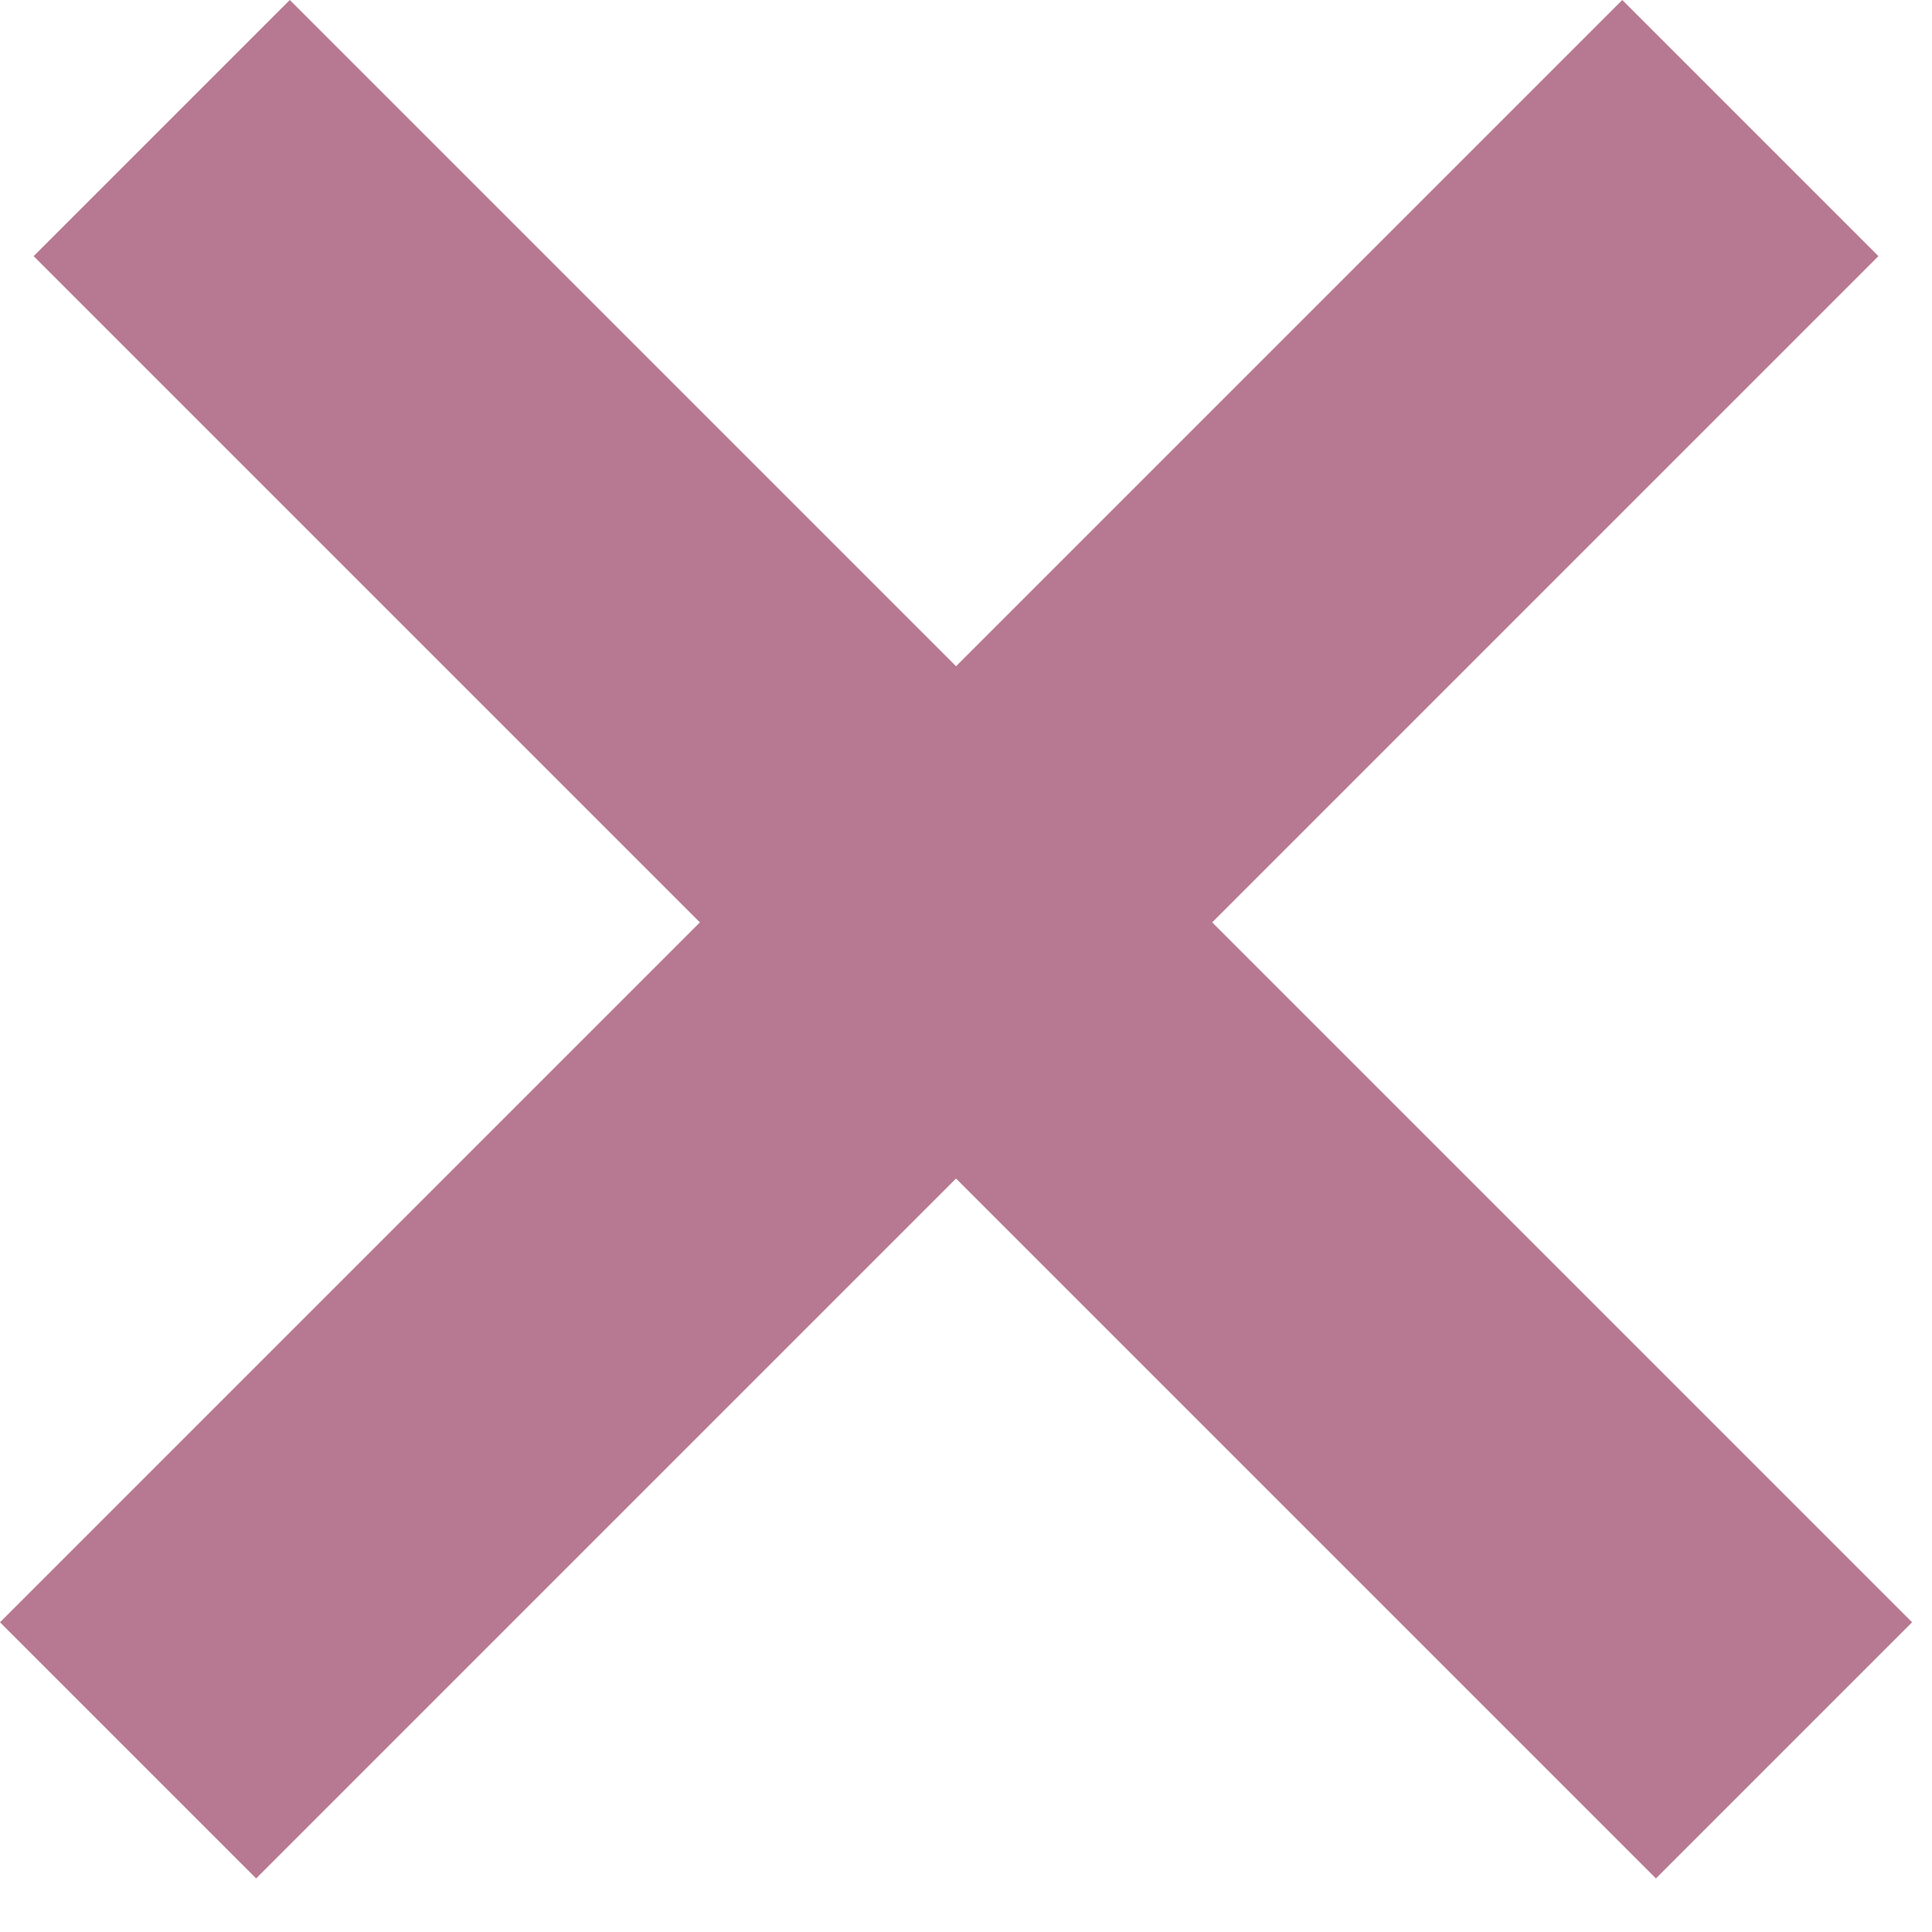
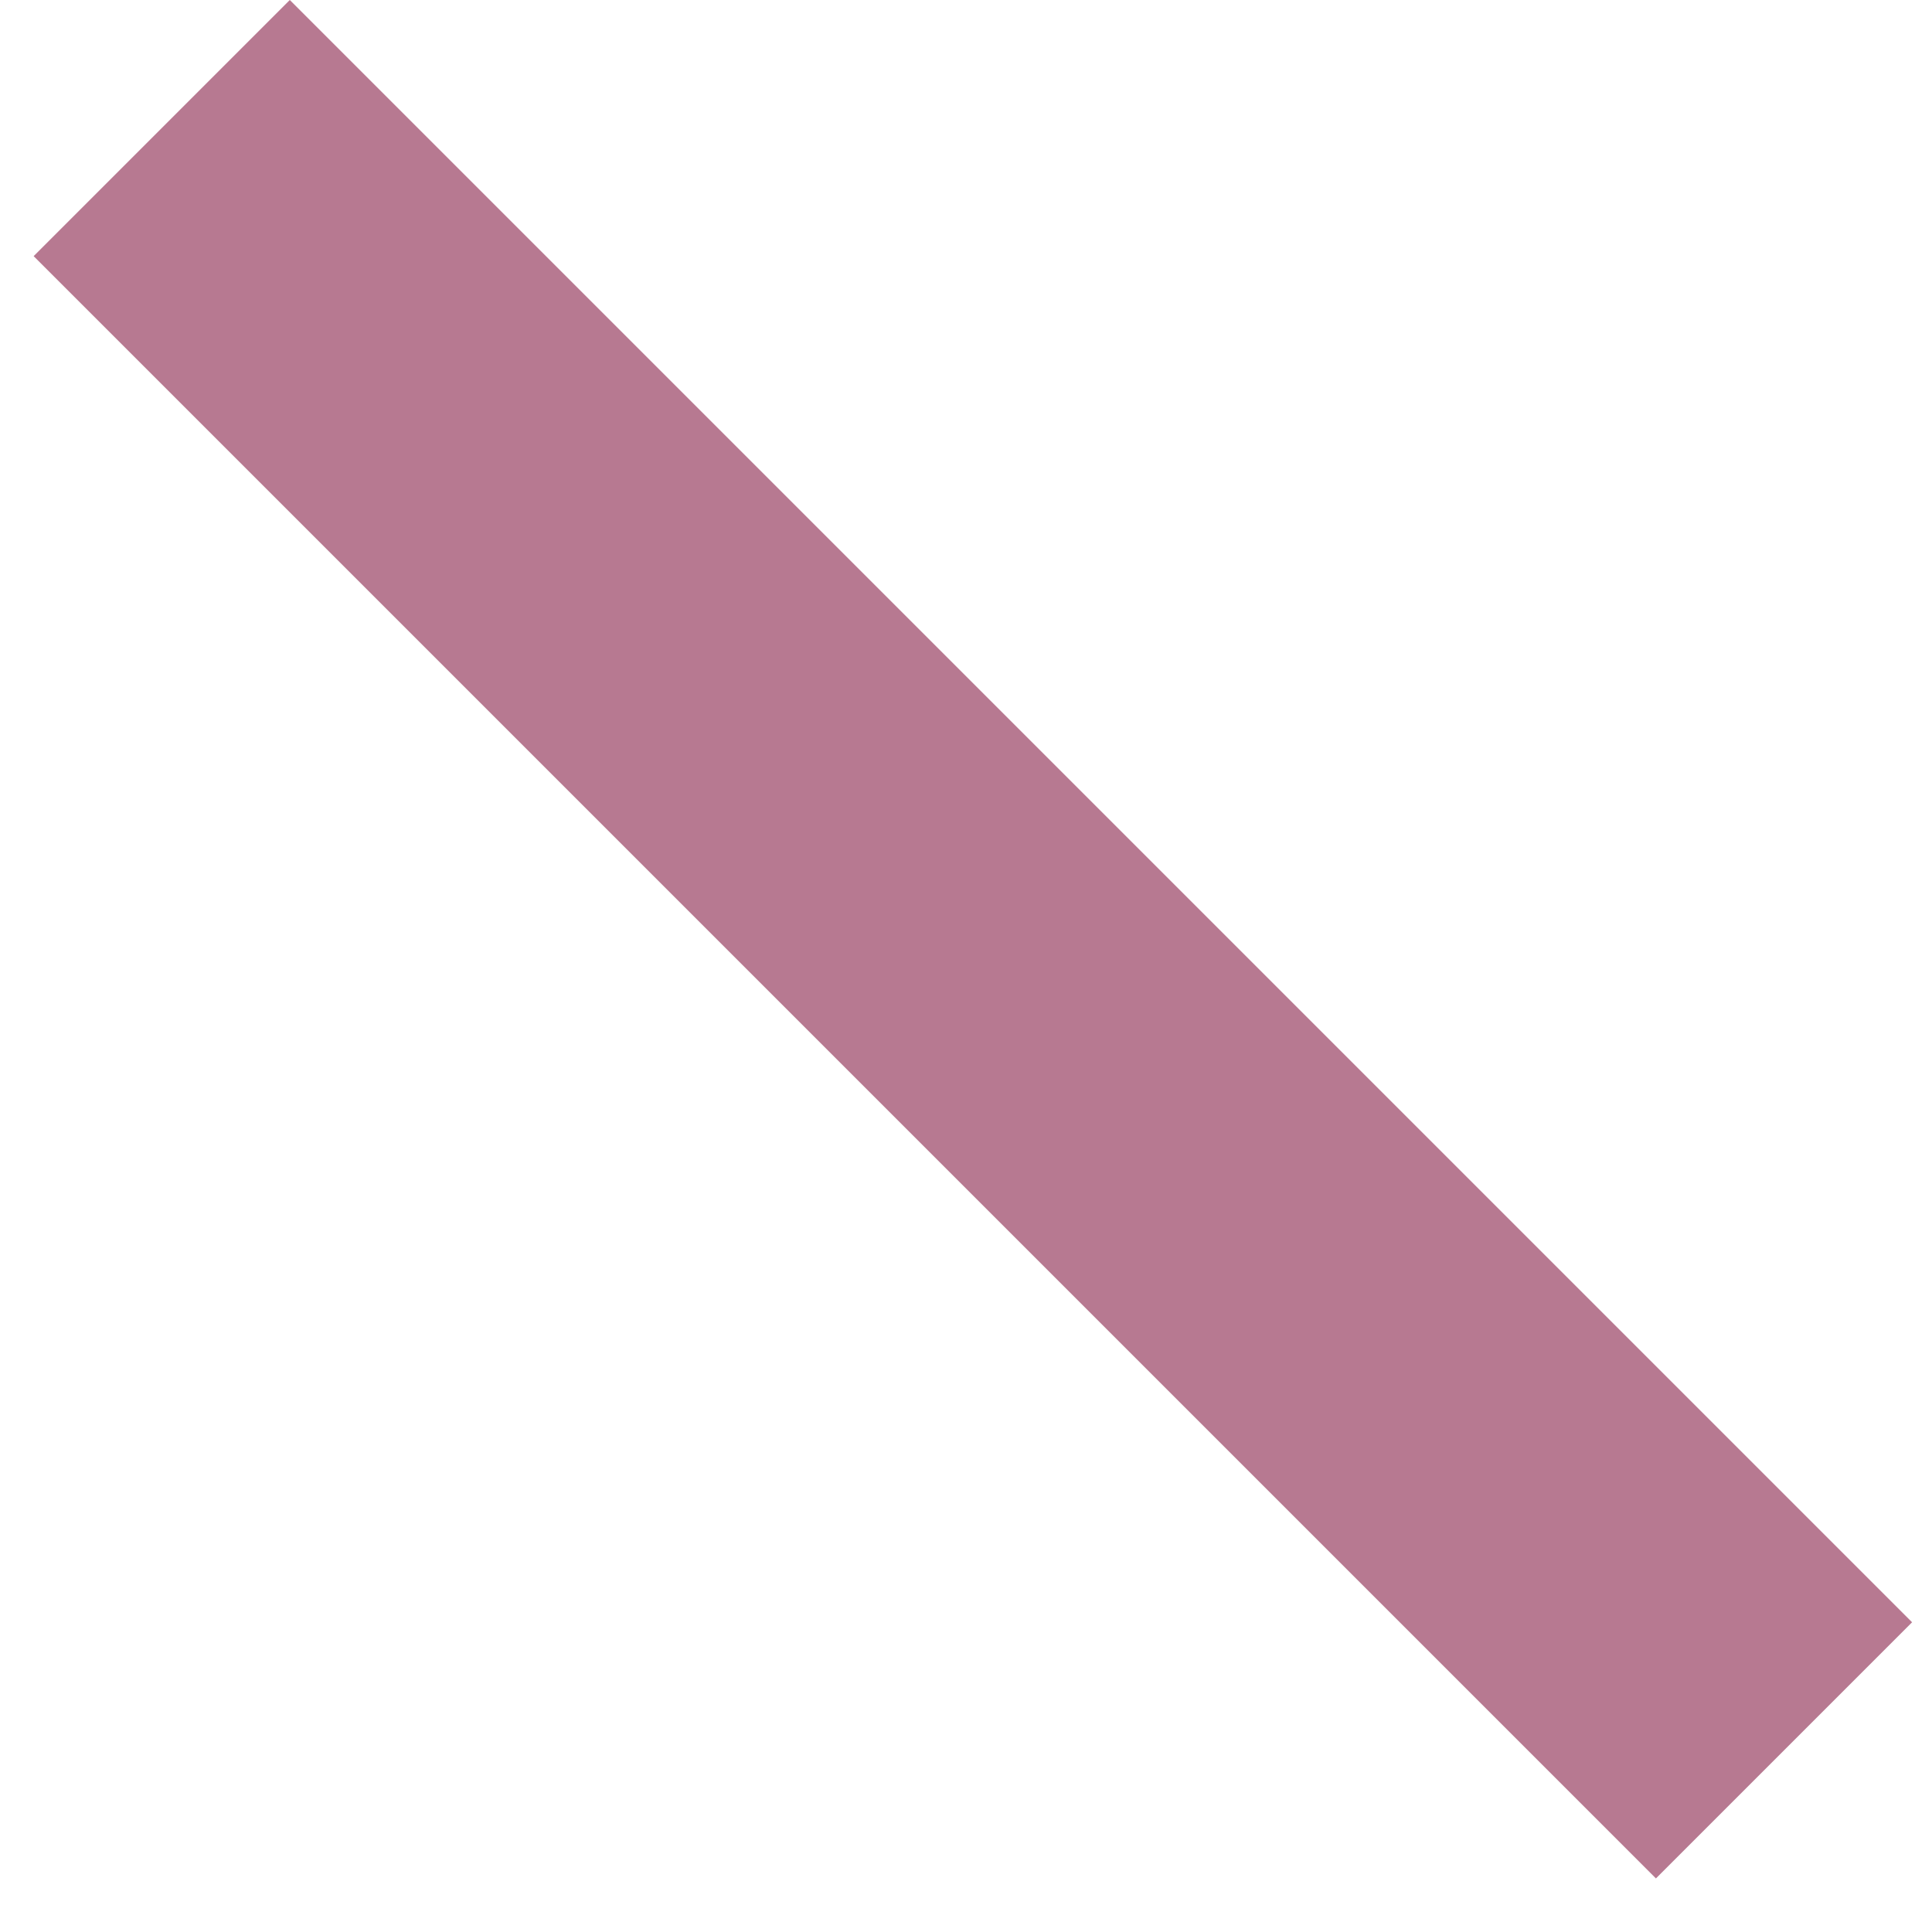
<svg xmlns="http://www.w3.org/2000/svg" width="16" height="16" viewBox="0 0 16 16" fill="none">
-   <rect y="13.435" width="19" height="3" transform="rotate(-45 0 13.435)" fill="#B77991" />
  <rect x="2.4" width="19" height="3" transform="rotate(45 2.4 0)" fill="#B77991" />
</svg>